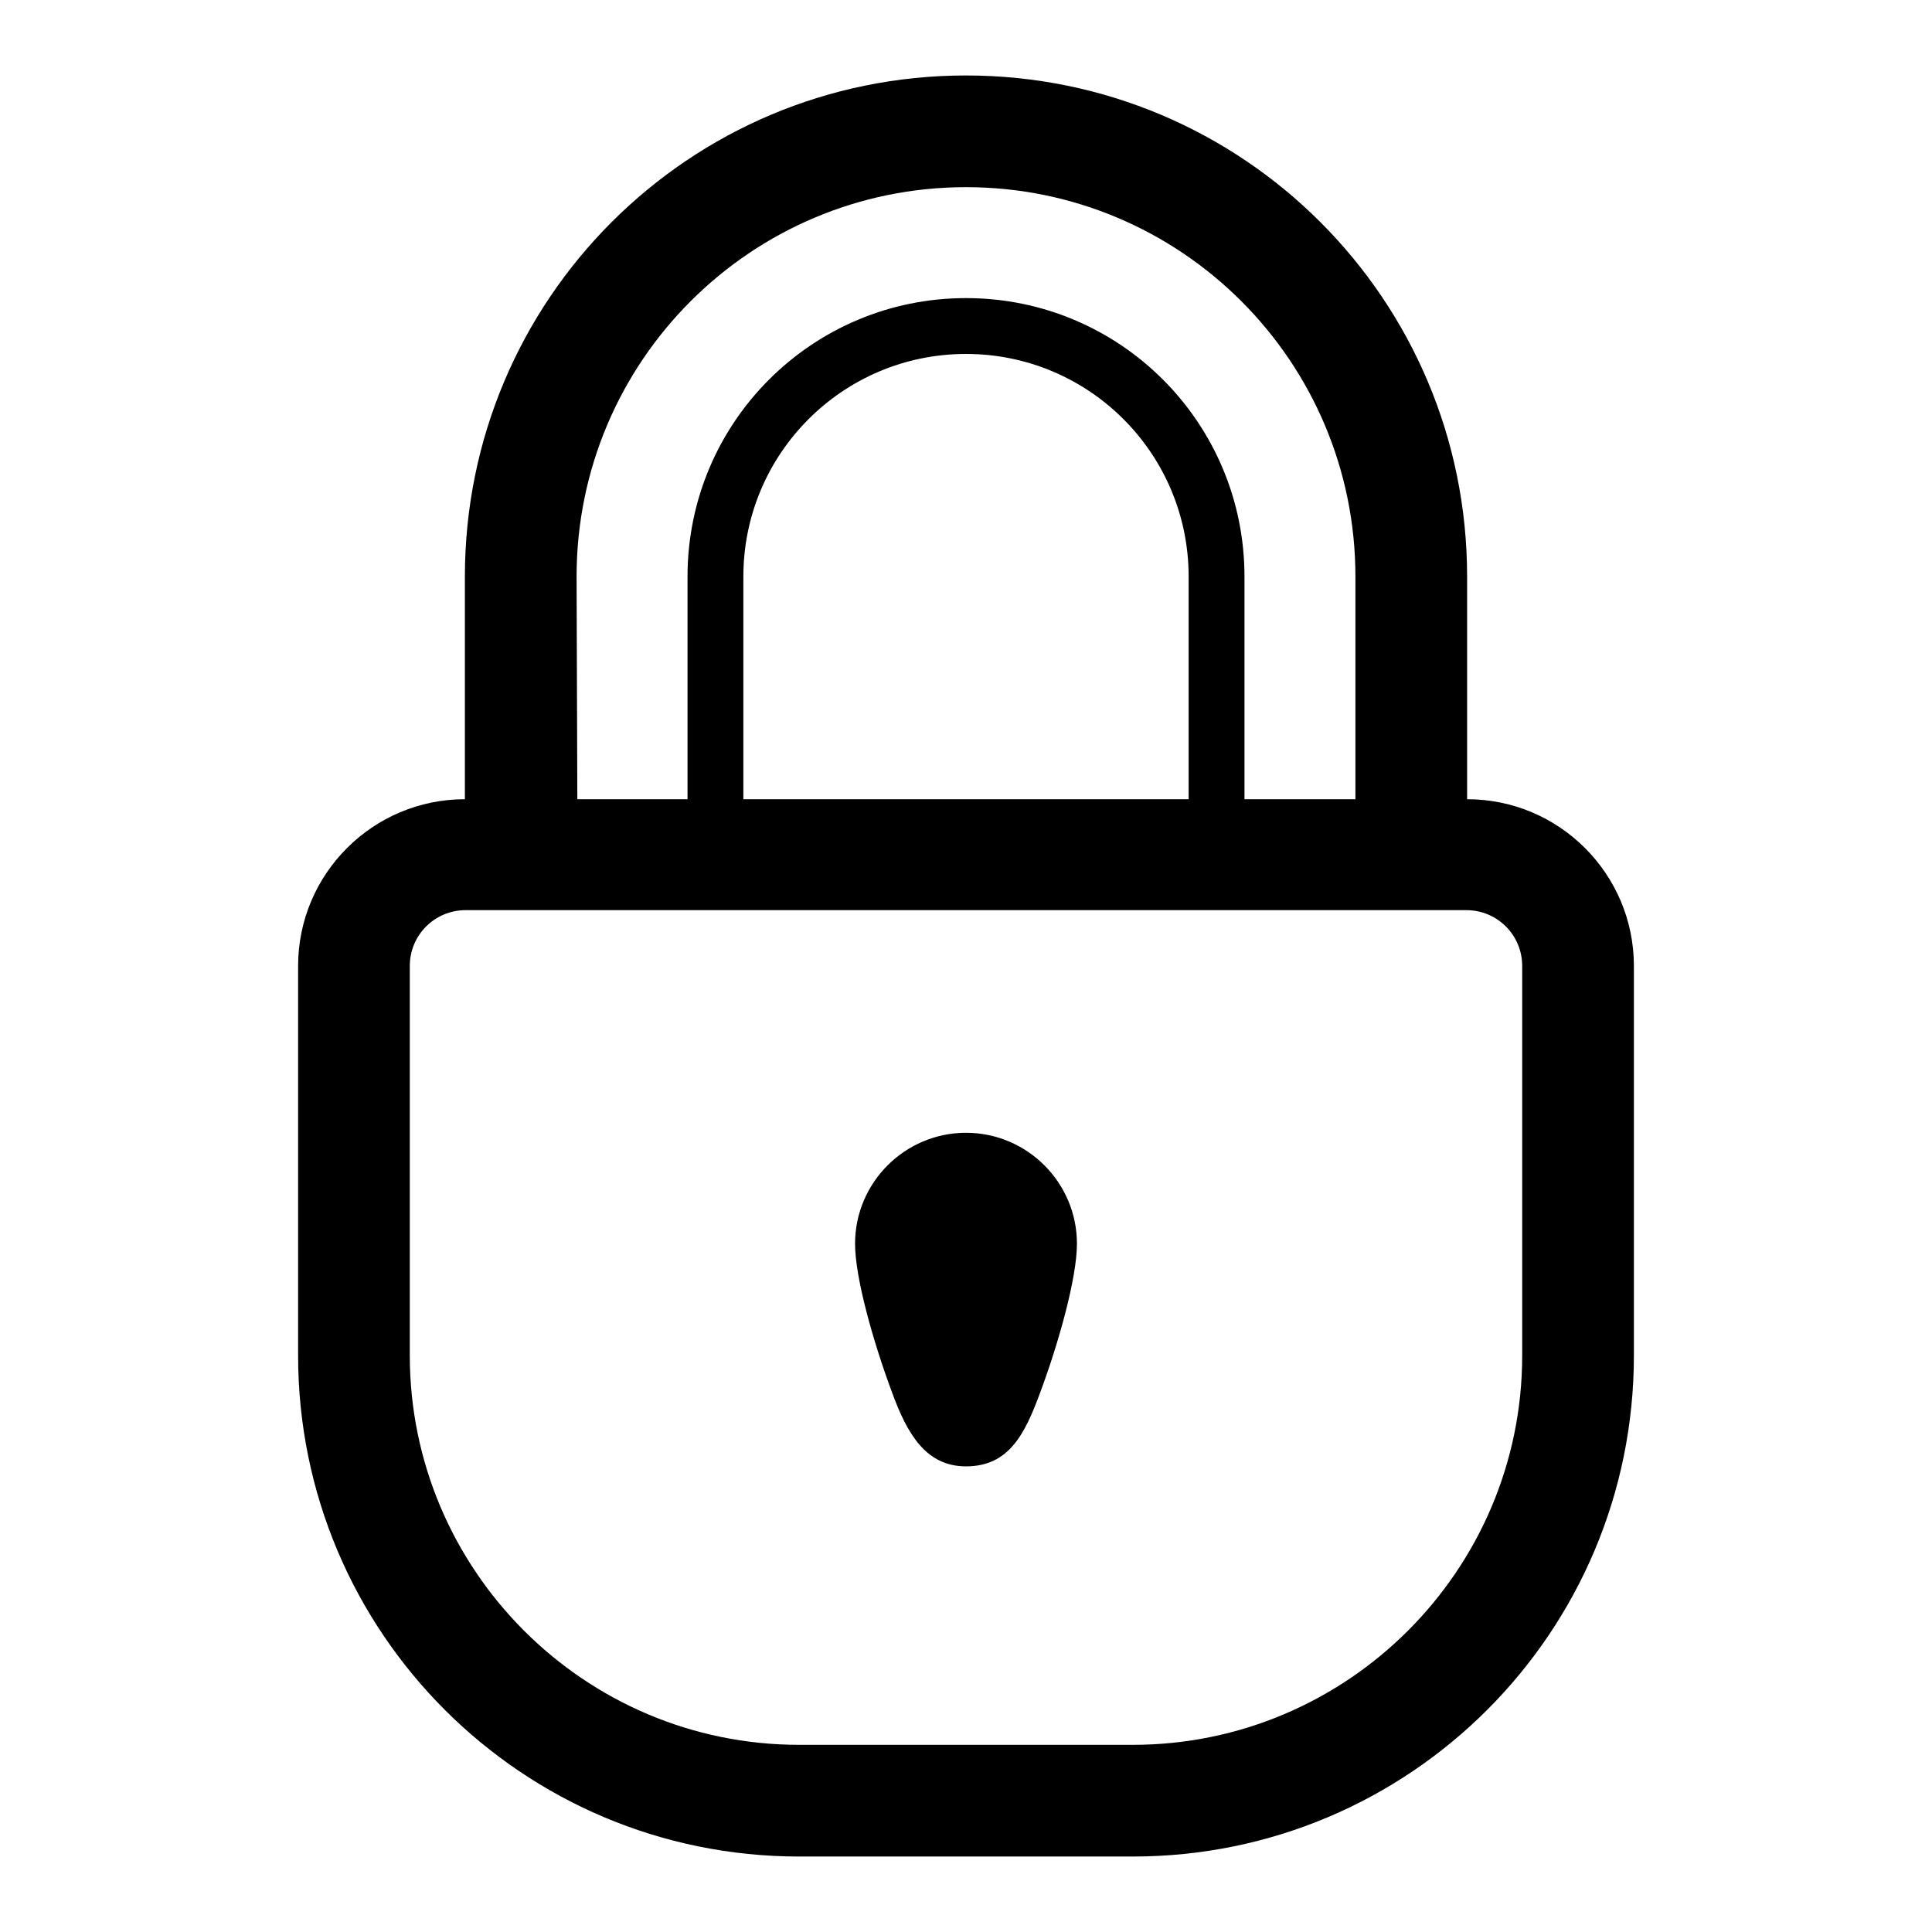
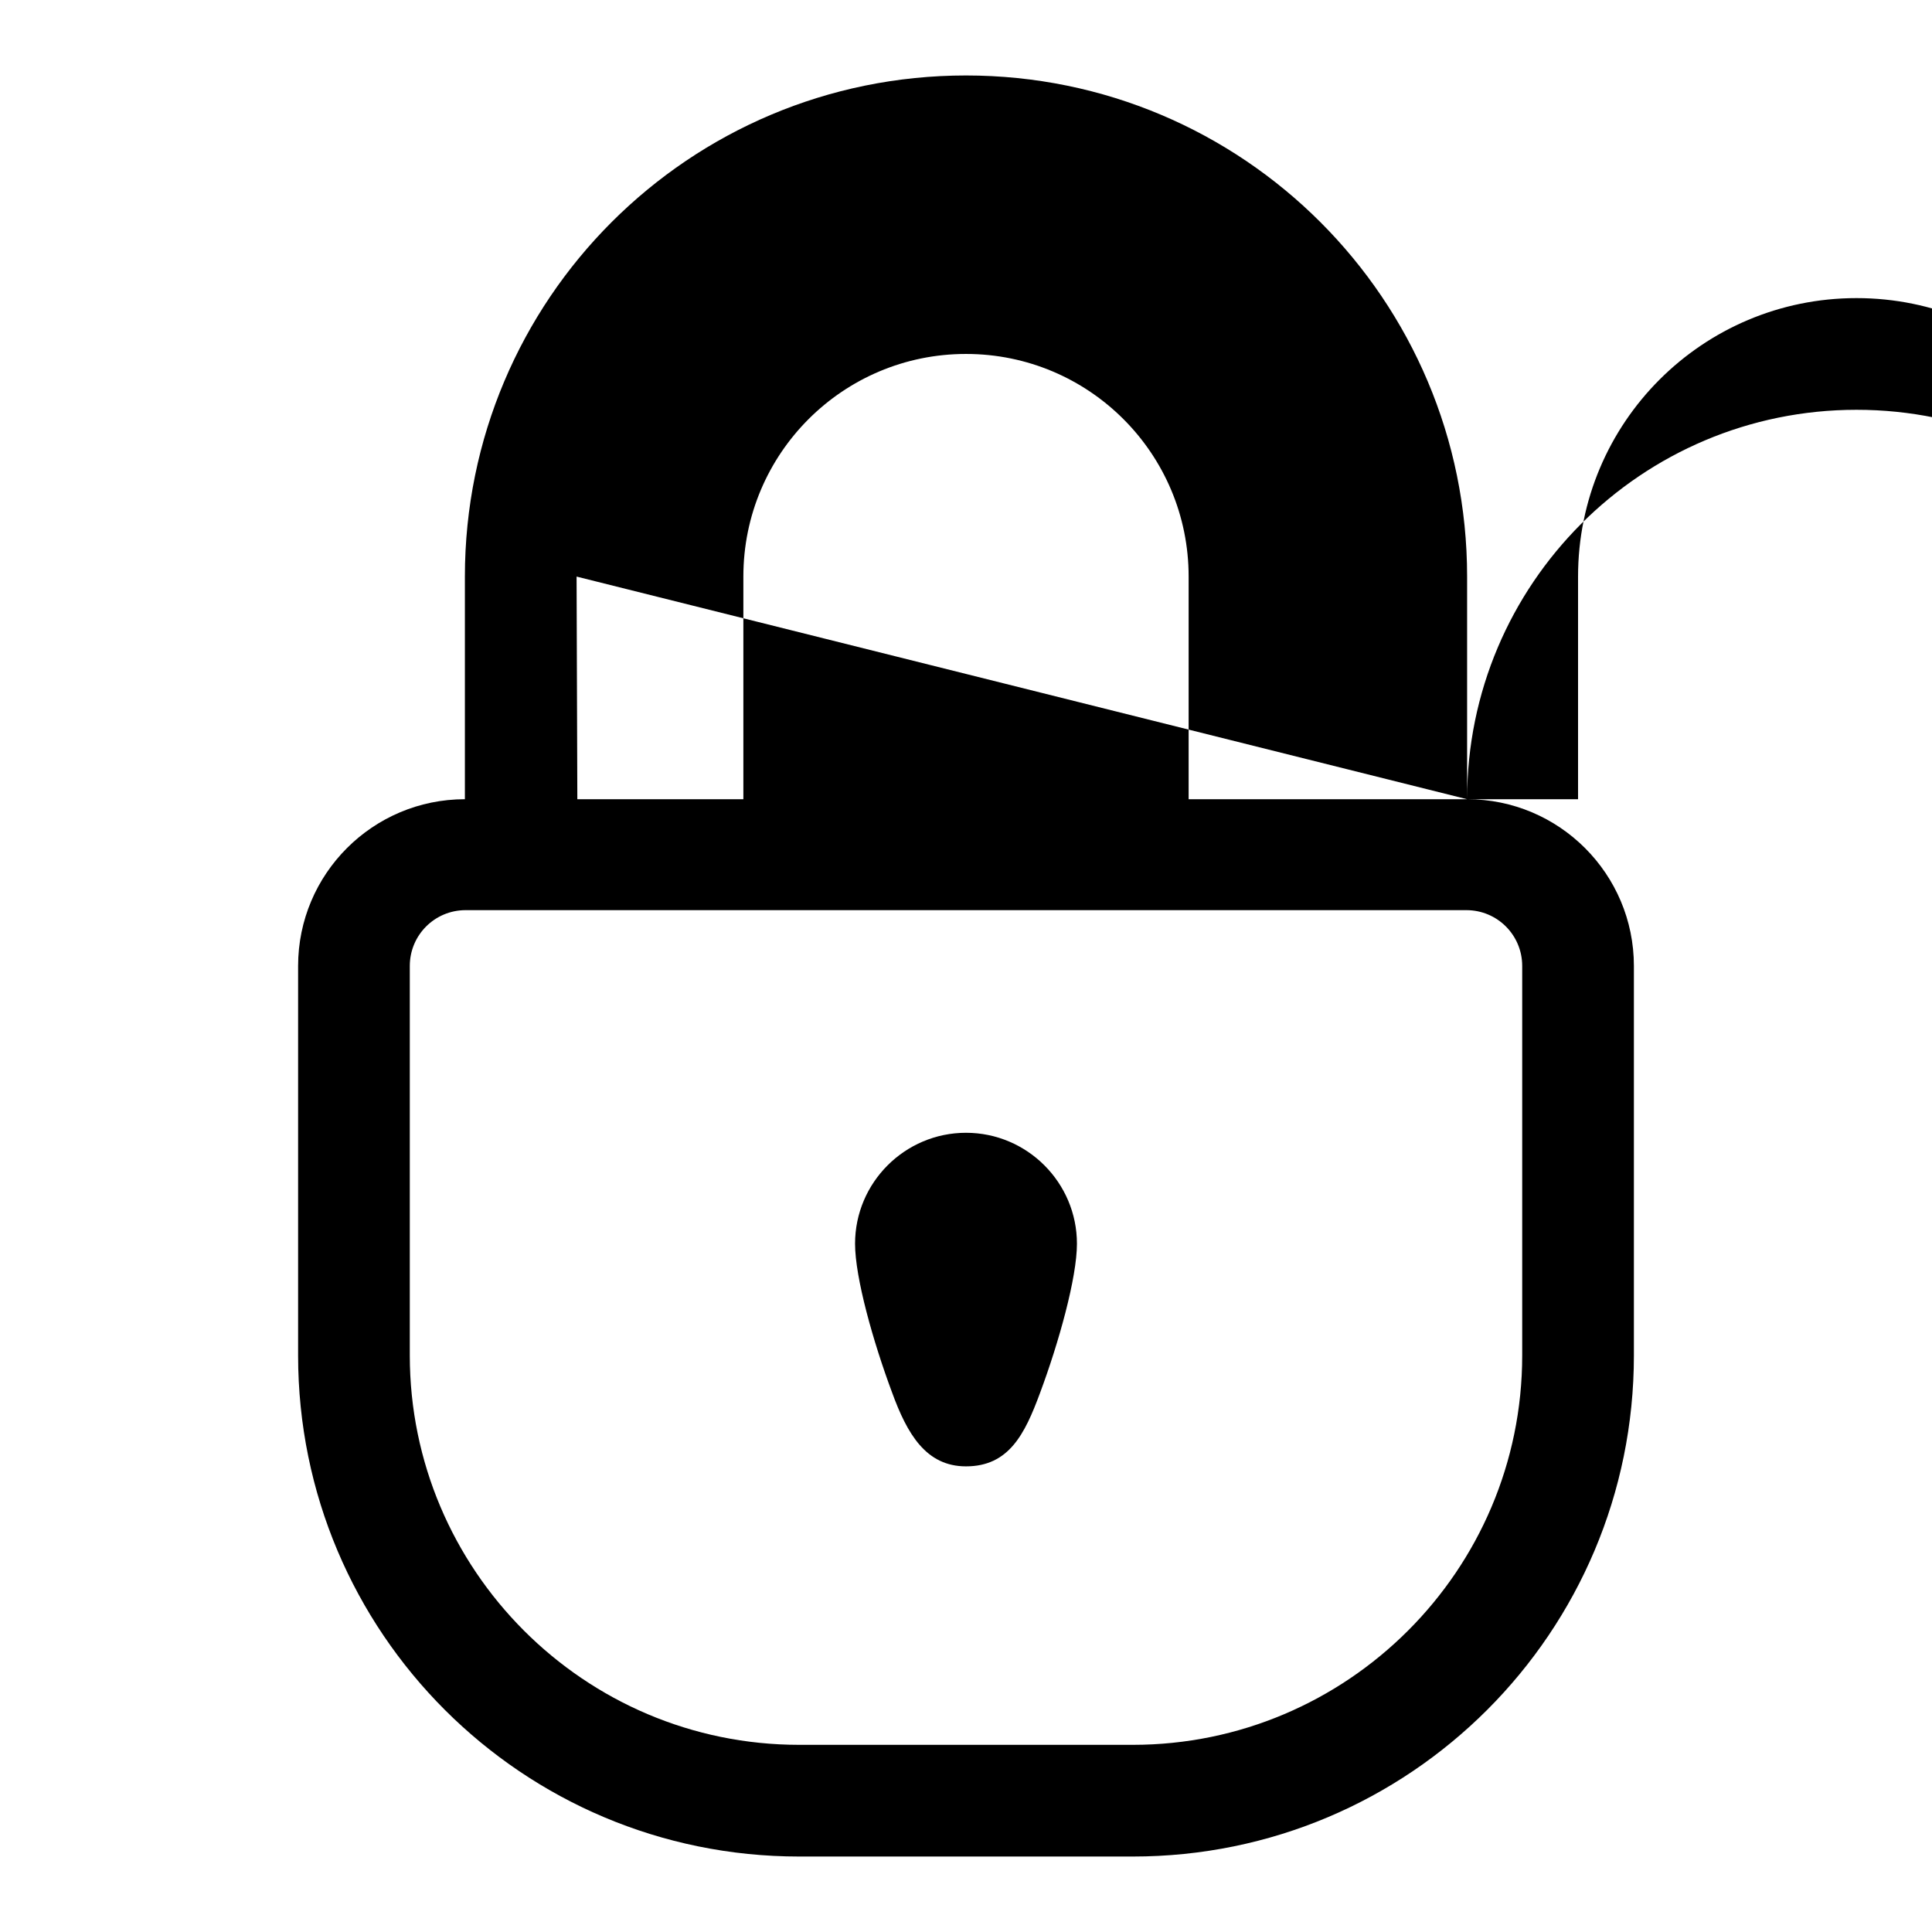
<svg xmlns="http://www.w3.org/2000/svg" version="1.1" x="0px" y="0px" viewBox="0 0 256 256" enable-background="new 0 0 256 256" xml:space="preserve">
  <g>
    <g>
-       <path fill="#000000" d="M194.4,105.9V76.4c0-36.7-29.7-66.4-66.4-66.4c-36.7,0-66.4,29.7-66.4,66.4v29.5c-12.2,0-22.1,9.9-22.1,22.1v51.6c0,36.7,29.7,66.4,66.4,66.4h44.2c36.7,0,66.4-29.7,66.4-66.4V128C216.5,115.8,206.6,105.9,194.4,105.9L194.4,105.9z M76.4,76.4c0-28.5,23.1-51.6,51.6-51.6s51.6,23.1,51.6,51.6v29.5h-14.7V76.4c0-20.4-16.5-36.9-36.9-36.9c-20.4,0-36.9,16.5-36.9,36.9v29.5H76.5L76.4,76.4L76.4,76.4z M157.5,76.4v29.5h-59V76.4c0-16.3,13.2-29.5,29.5-29.5C144.3,46.9,157.5,60.1,157.5,76.4z M201.7,150.1v29.5c0,28.5-23.2,51.6-51.6,51.6h-44.2c-28.5,0-51.6-23.2-51.6-51.6V128c0-4.1,3.3-7.4,7.4-7.4c4.9,0,9.8,0,14.7,0h103.2c4.9,0,9.8,0,14.7,0c4.1,0,7.4,3.3,7.4,7.4L201.7,150.1L201.7,150.1z M128,150.1c8.1,0,14.7,6.6,14.7,14.7c0,4.5-2.4,13.1-4.9,19.8c-2,5.4-4.1,9.7-9.8,9.7c-5.3,0-7.8-4.3-9.8-9.8c-2.5-6.7-4.9-15.2-4.9-19.7C113.3,156.7,119.9,150.1,128,150.1L128,150.1z" />
+       <path fill="#000000" d="M194.4,105.9V76.4c0-36.7-29.7-66.4-66.4-66.4c-36.7,0-66.4,29.7-66.4,66.4v29.5c-12.2,0-22.1,9.9-22.1,22.1v51.6c0,36.7,29.7,66.4,66.4,66.4h44.2c36.7,0,66.4-29.7,66.4-66.4V128C216.5,115.8,206.6,105.9,194.4,105.9L194.4,105.9z c0-28.5,23.1-51.6,51.6-51.6s51.6,23.1,51.6,51.6v29.5h-14.7V76.4c0-20.4-16.5-36.9-36.9-36.9c-20.4,0-36.9,16.5-36.9,36.9v29.5H76.5L76.4,76.4L76.4,76.4z M157.5,76.4v29.5h-59V76.4c0-16.3,13.2-29.5,29.5-29.5C144.3,46.9,157.5,60.1,157.5,76.4z M201.7,150.1v29.5c0,28.5-23.2,51.6-51.6,51.6h-44.2c-28.5,0-51.6-23.2-51.6-51.6V128c0-4.1,3.3-7.4,7.4-7.4c4.9,0,9.8,0,14.7,0h103.2c4.9,0,9.8,0,14.7,0c4.1,0,7.4,3.3,7.4,7.4L201.7,150.1L201.7,150.1z M128,150.1c8.1,0,14.7,6.6,14.7,14.7c0,4.5-2.4,13.1-4.9,19.8c-2,5.4-4.1,9.7-9.8,9.7c-5.3,0-7.8-4.3-9.8-9.8c-2.5-6.7-4.9-15.2-4.9-19.7C113.3,156.7,119.9,150.1,128,150.1L128,150.1z" />
    </g>
  </g>
</svg>